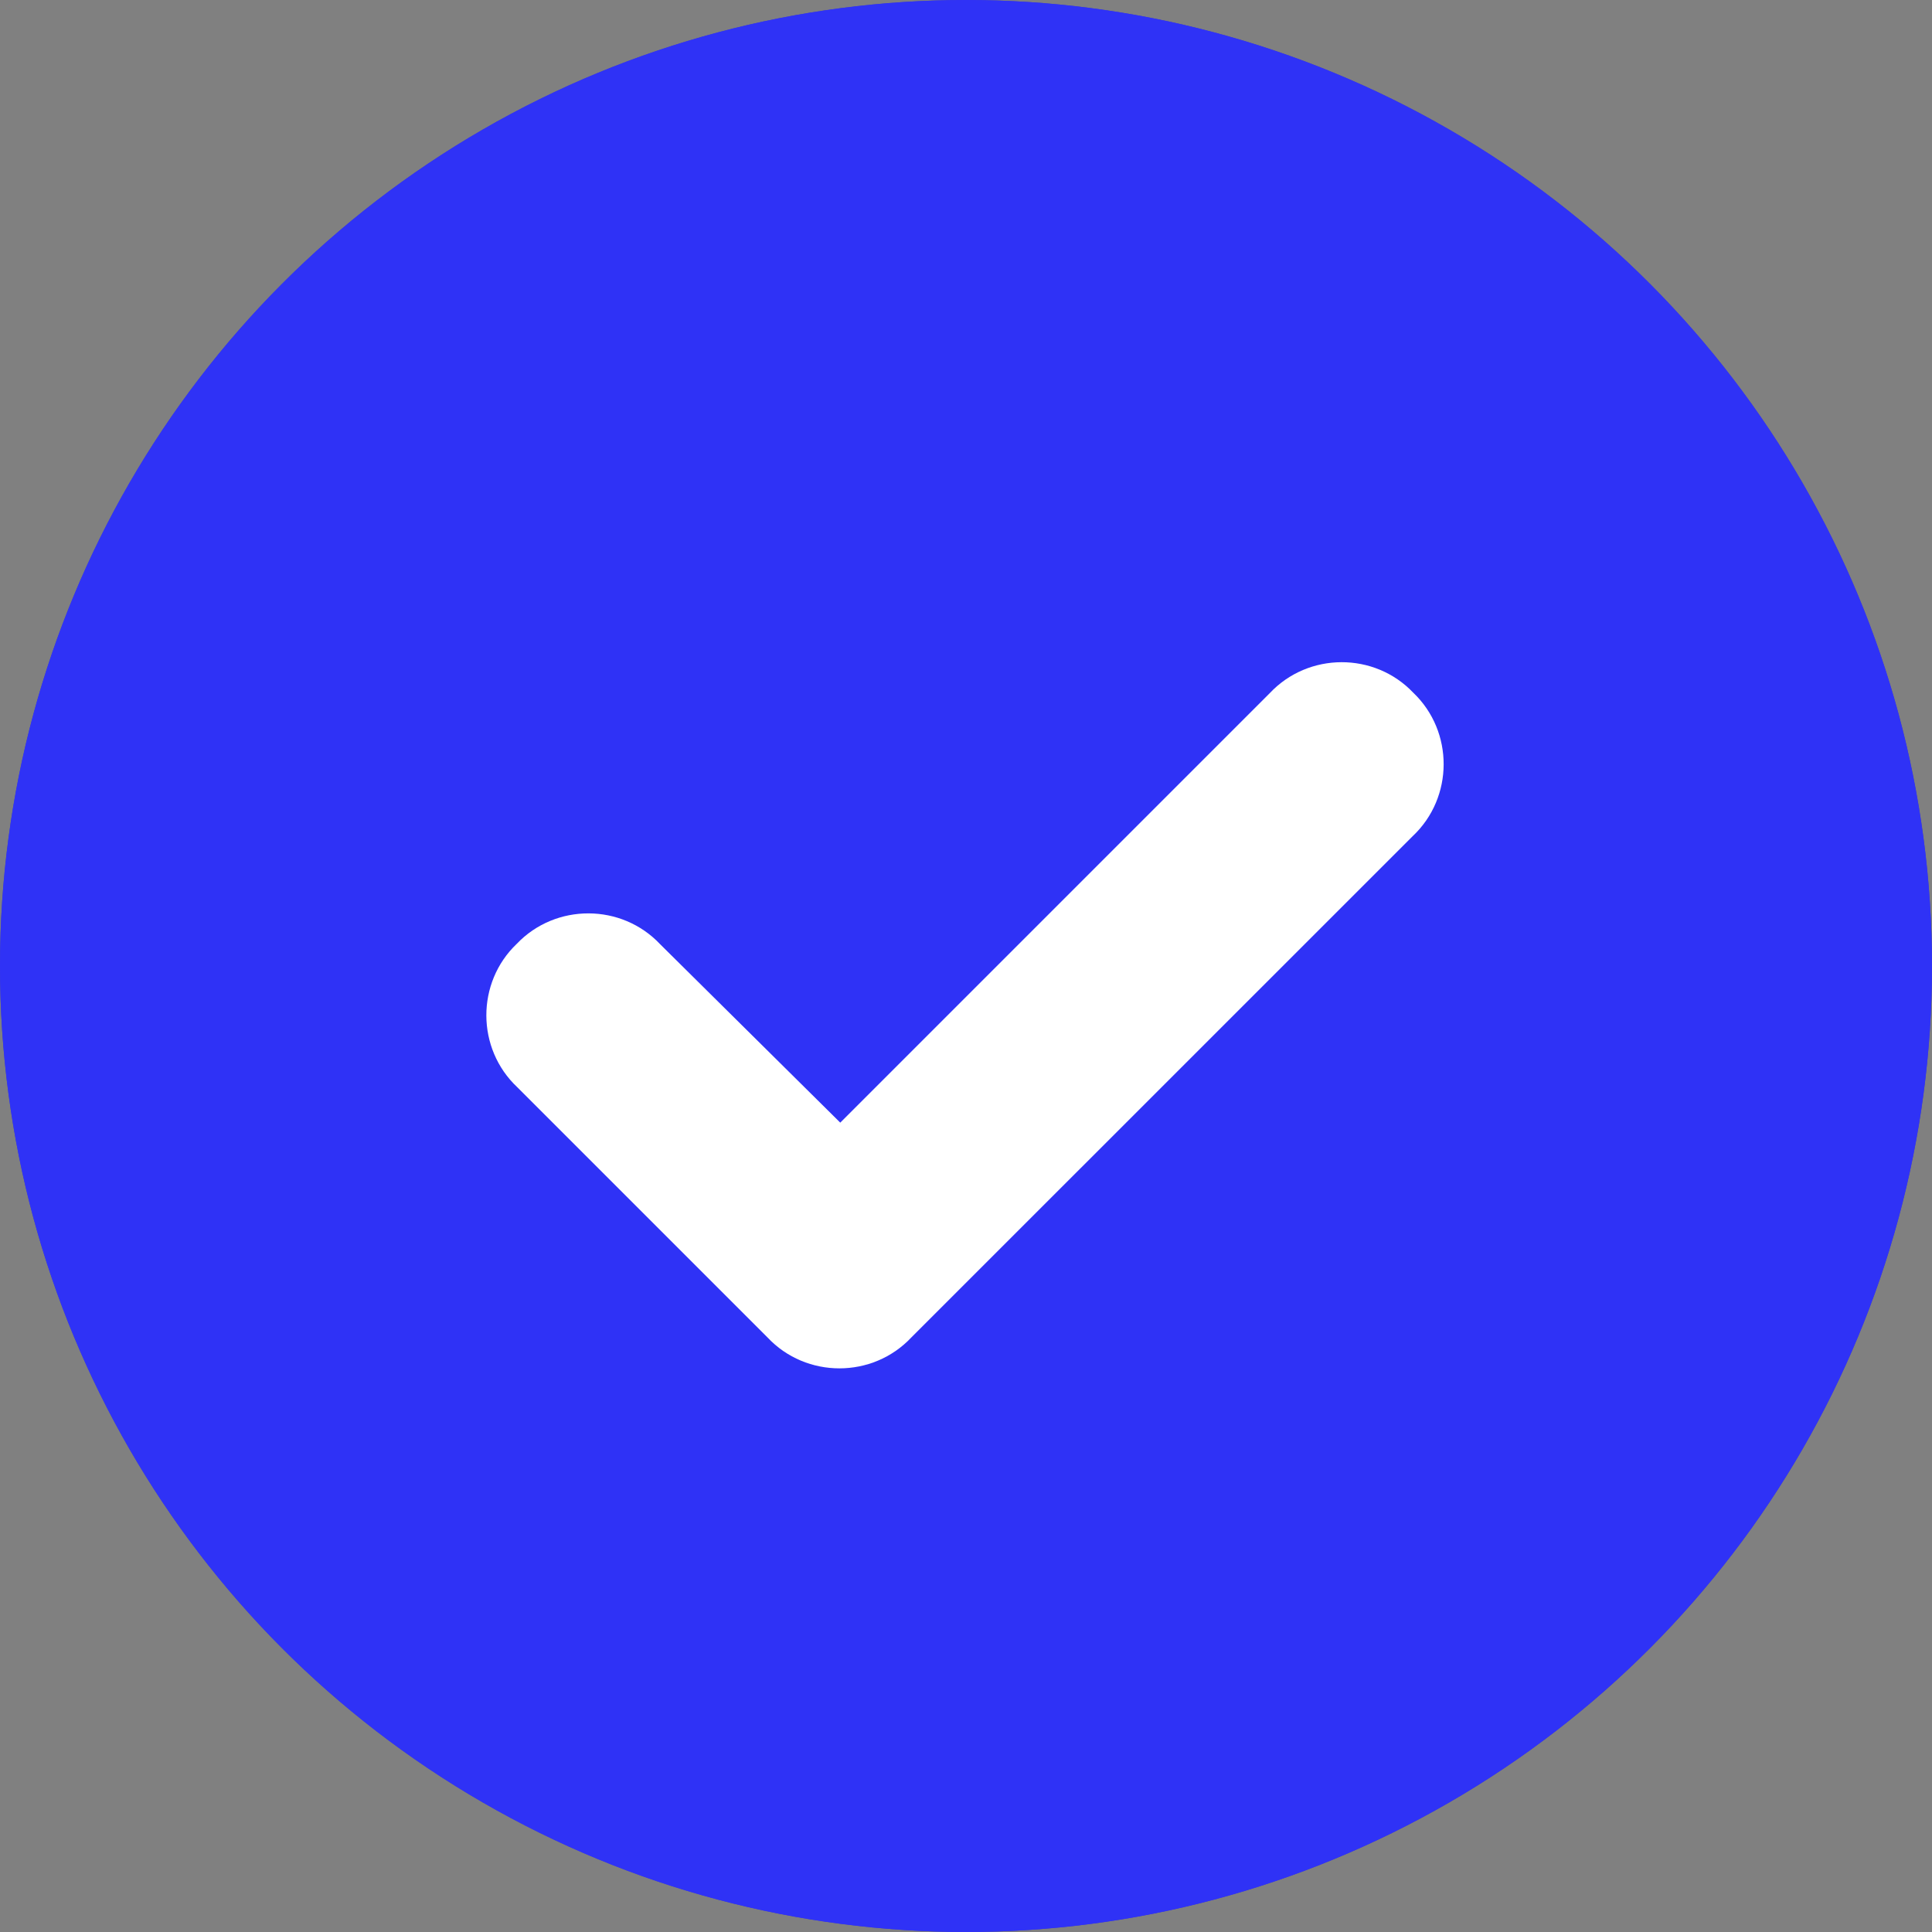
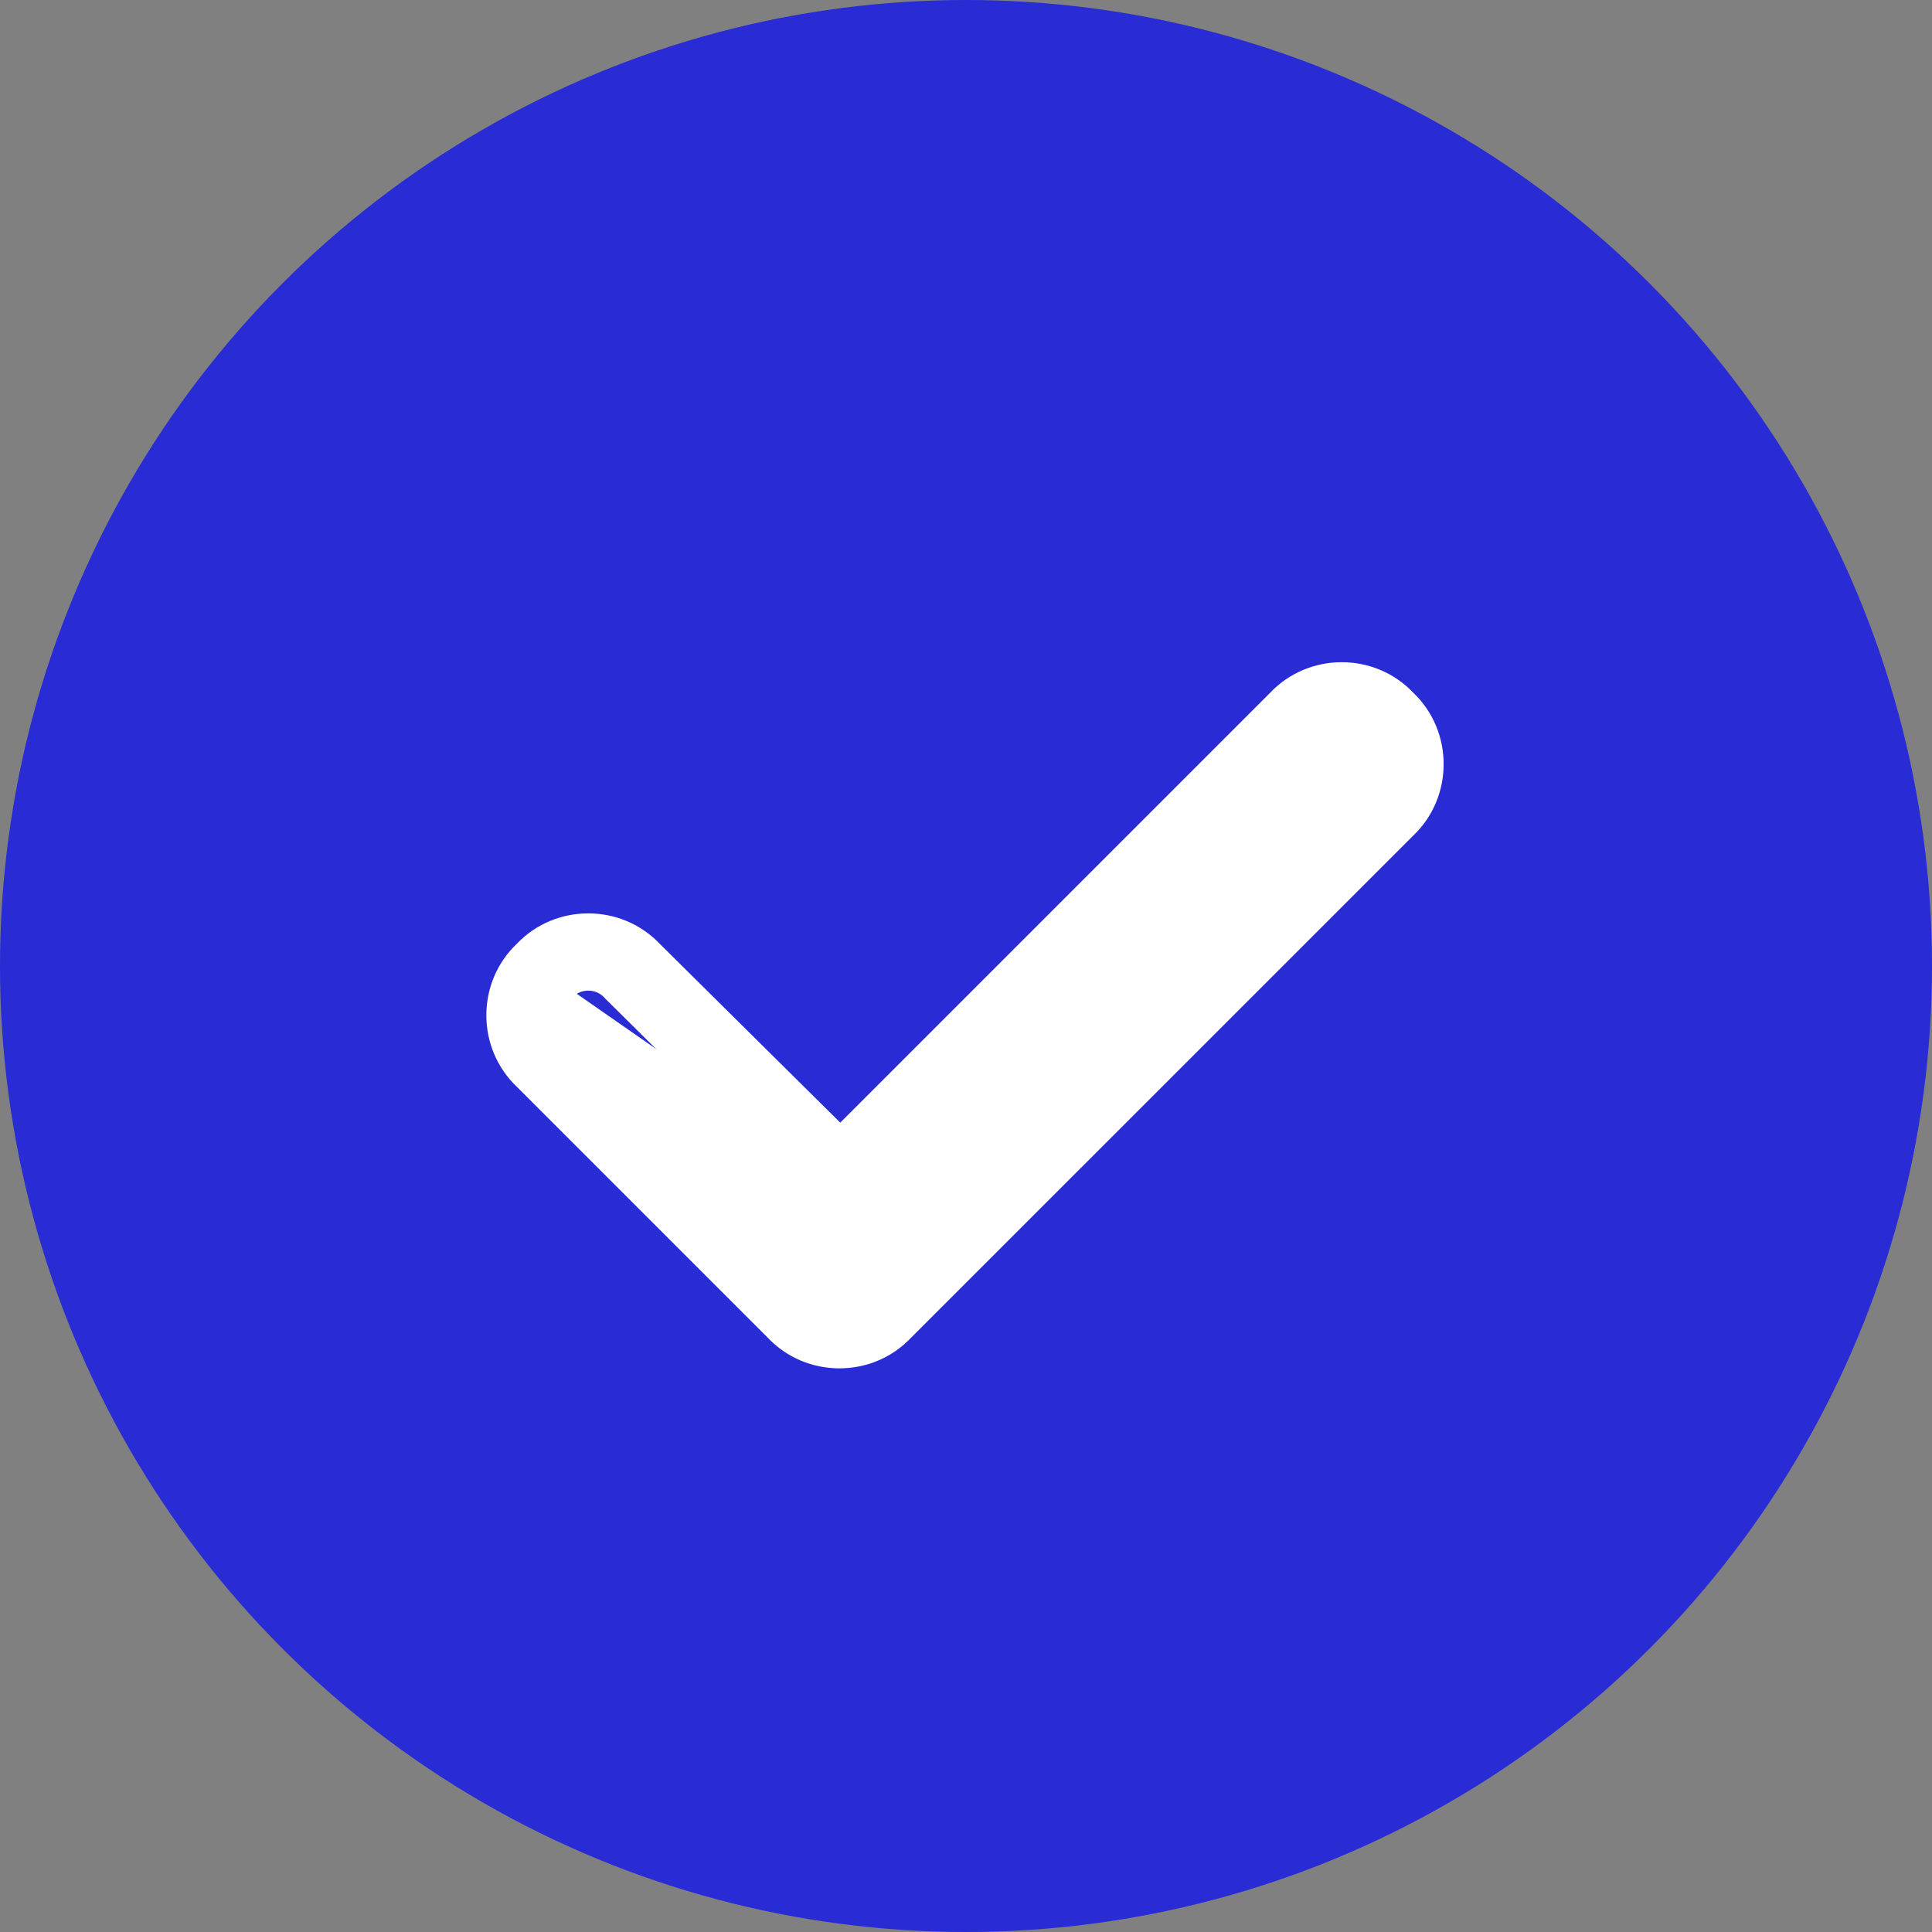
<svg xmlns="http://www.w3.org/2000/svg" width="25" height="25" viewBox="0 0 25 25" fill="none">
  <rect x="0" y="0" width="25" height="25" fill="#808080" stroke="none" />
  <circle cx="12.5" cy="12.5" r="12.5" fill="#292BD4" />
-   <circle cx="12.5" cy="12.5" r="12.5" fill="#3134FF" fill-opacity="0.8" />
-   <path d="M17.934 9.316C18.264 9.621 18.264 10.154 17.934 10.459L11.434 16.959C11.129 17.289 10.596 17.289 10.291 16.959L7.041 13.709C6.711 13.404 6.711 12.871 7.041 12.566C7.346 12.236 7.879 12.236 8.184 12.566L10.875 15.232L16.791 9.316C17.096 8.986 17.629 8.986 17.934 9.316Z" fill="white" />
+   <path d="M17.934 9.316C18.264 9.621 18.264 10.154 17.934 10.459L11.434 16.959C11.129 17.289 10.596 17.289 10.291 16.959L7.041 13.709C6.711 13.404 6.711 12.871 7.041 12.566L10.875 15.232L16.791 9.316C17.096 8.986 17.629 8.986 17.934 9.316Z" fill="white" />
  <path fill-rule="evenodd" clip-rule="evenodd" d="M17.566 9.656C17.459 9.54 17.265 9.54 17.158 9.656L17.152 9.663L10.877 15.938L7.824 12.914L7.816 12.905C7.709 12.79 7.515 12.79 7.408 12.905L7.395 12.92L7.38 12.934C7.265 13.04 7.265 13.235 7.38 13.342L7.388 13.348L10.652 16.613L10.658 16.62C10.765 16.735 10.96 16.735 11.066 16.62L11.073 16.613L17.587 10.098L17.595 10.092C17.71 9.985 17.71 9.791 17.595 9.684L17.58 9.67L17.566 9.656ZM18.287 8.963C17.785 8.435 16.93 8.438 16.431 8.969L10.873 14.527L8.542 12.218C8.043 11.688 7.189 11.686 6.687 12.213C6.16 12.715 6.162 13.569 6.694 14.069L9.931 17.306C10.432 17.84 11.292 17.84 11.793 17.306L18.281 10.819C18.812 10.319 18.814 9.465 18.287 8.963Z" fill="white" />
</svg>